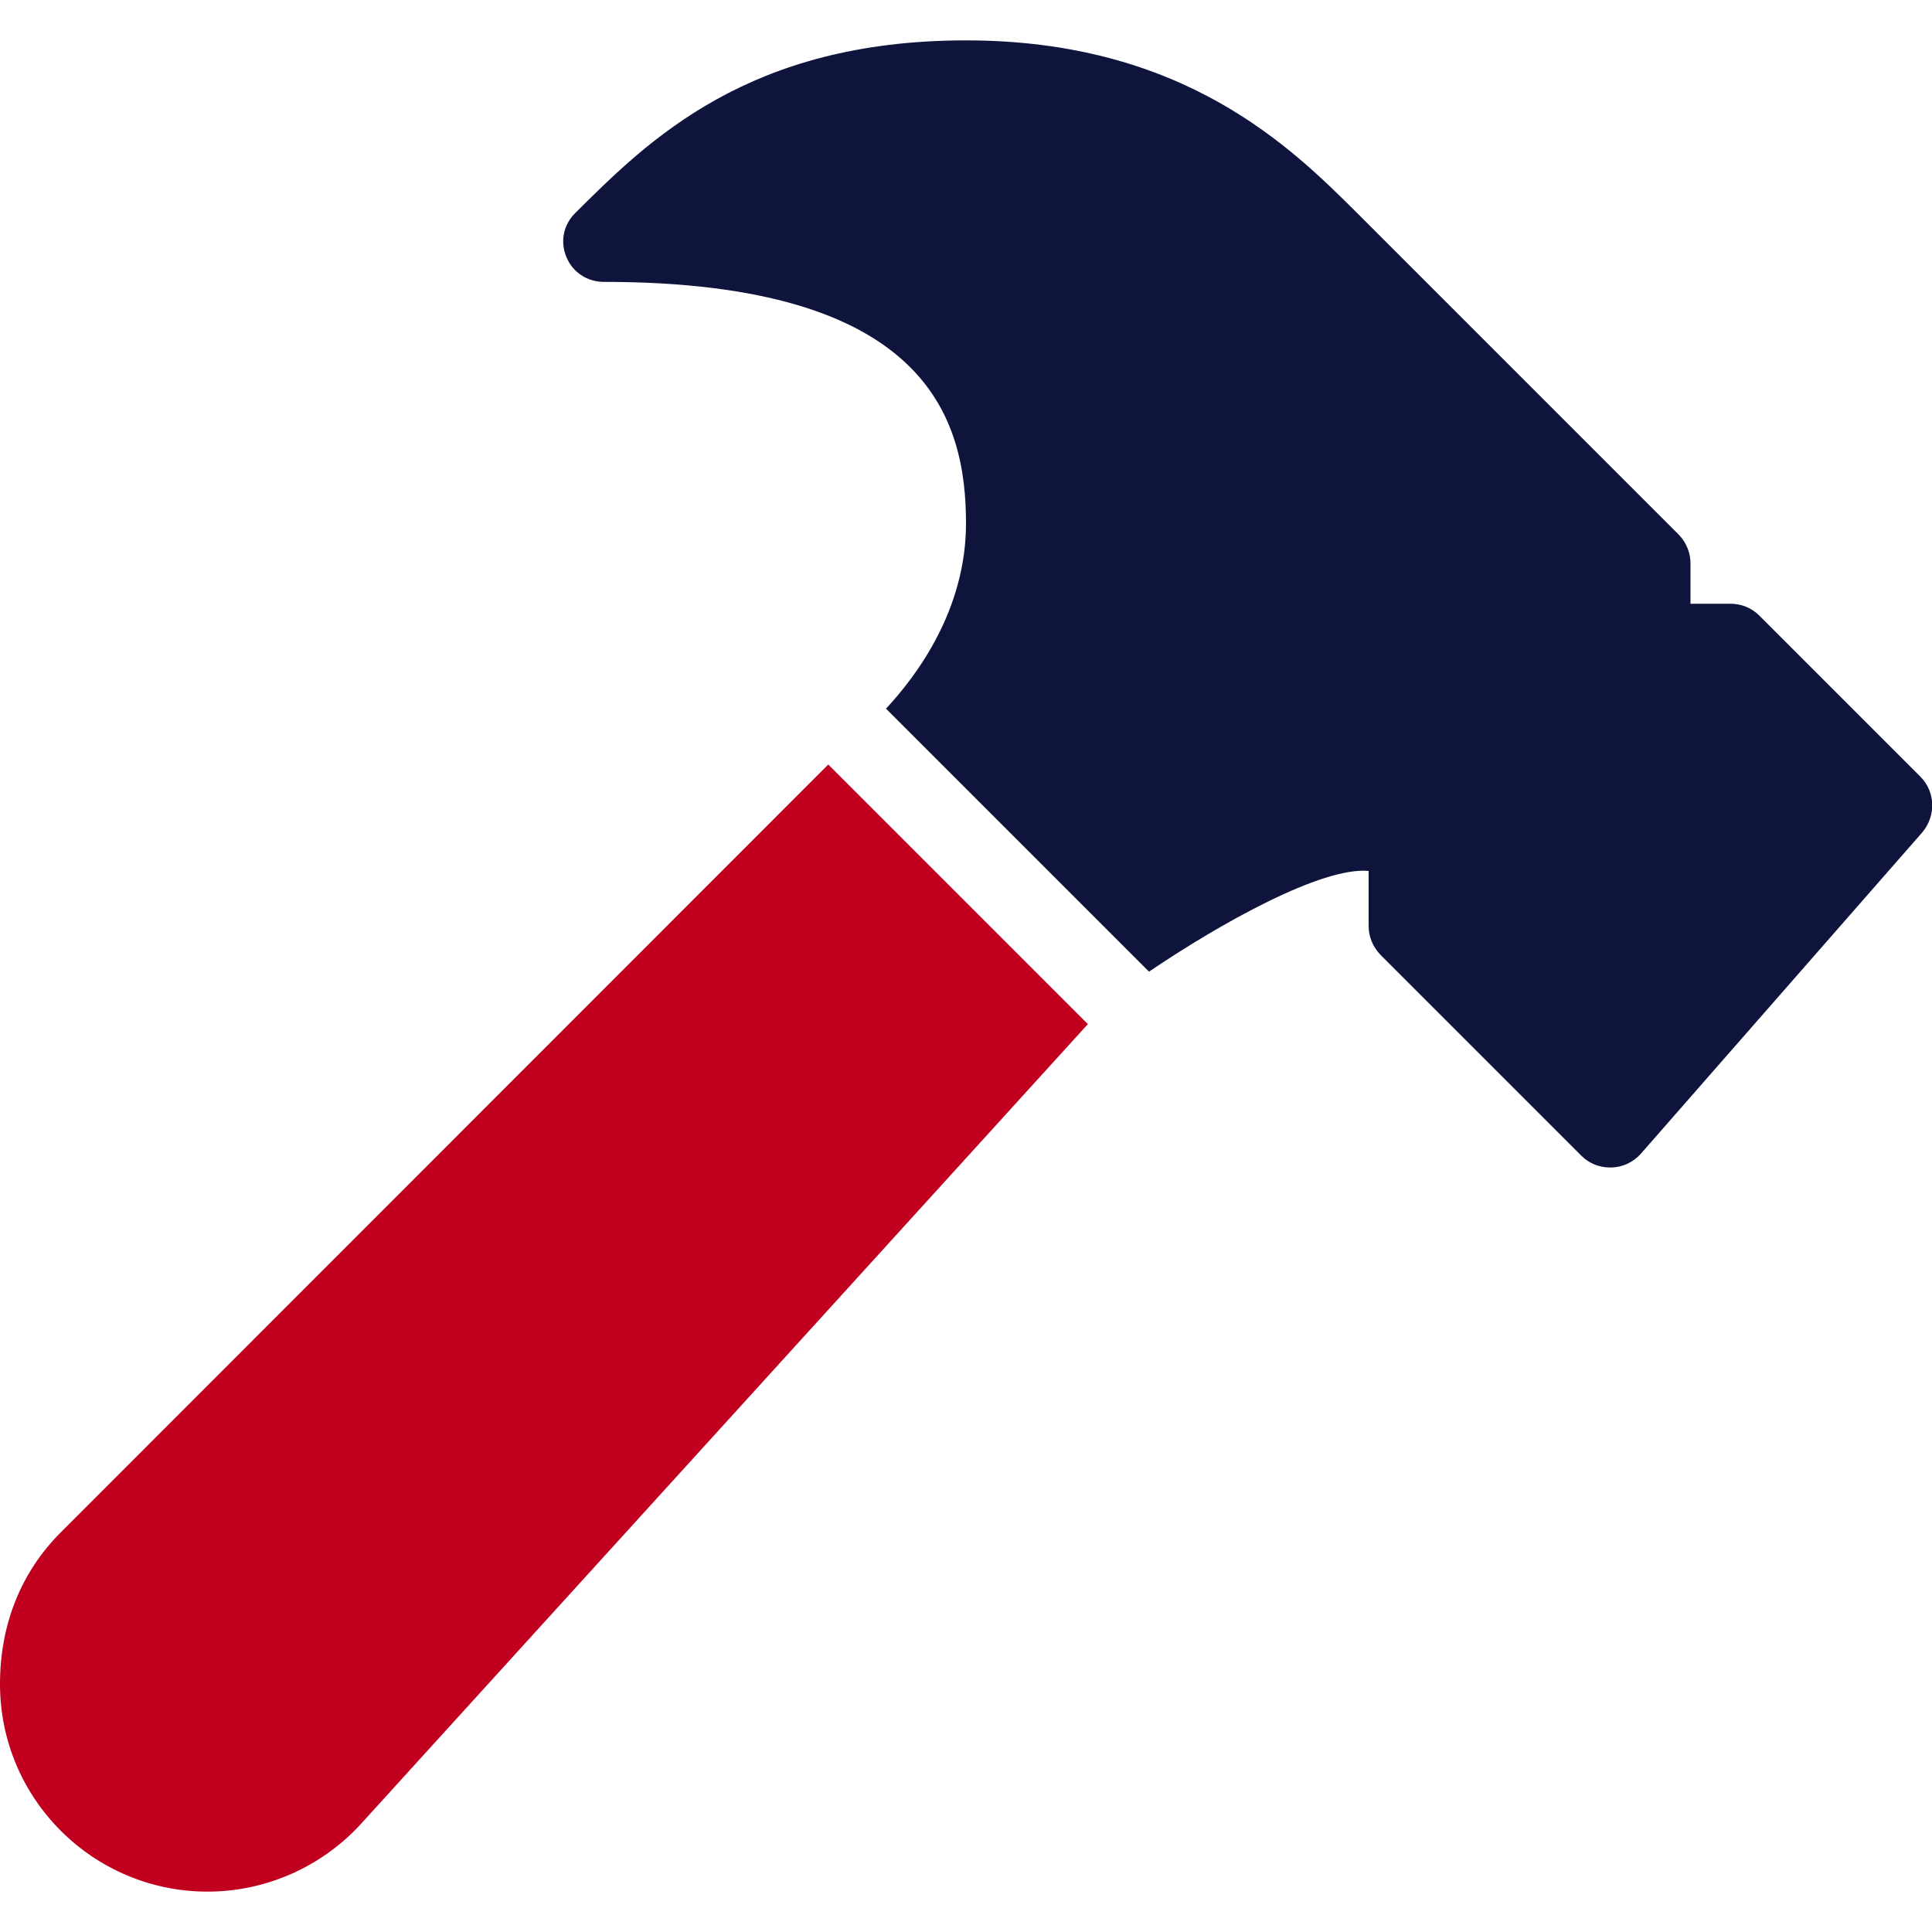
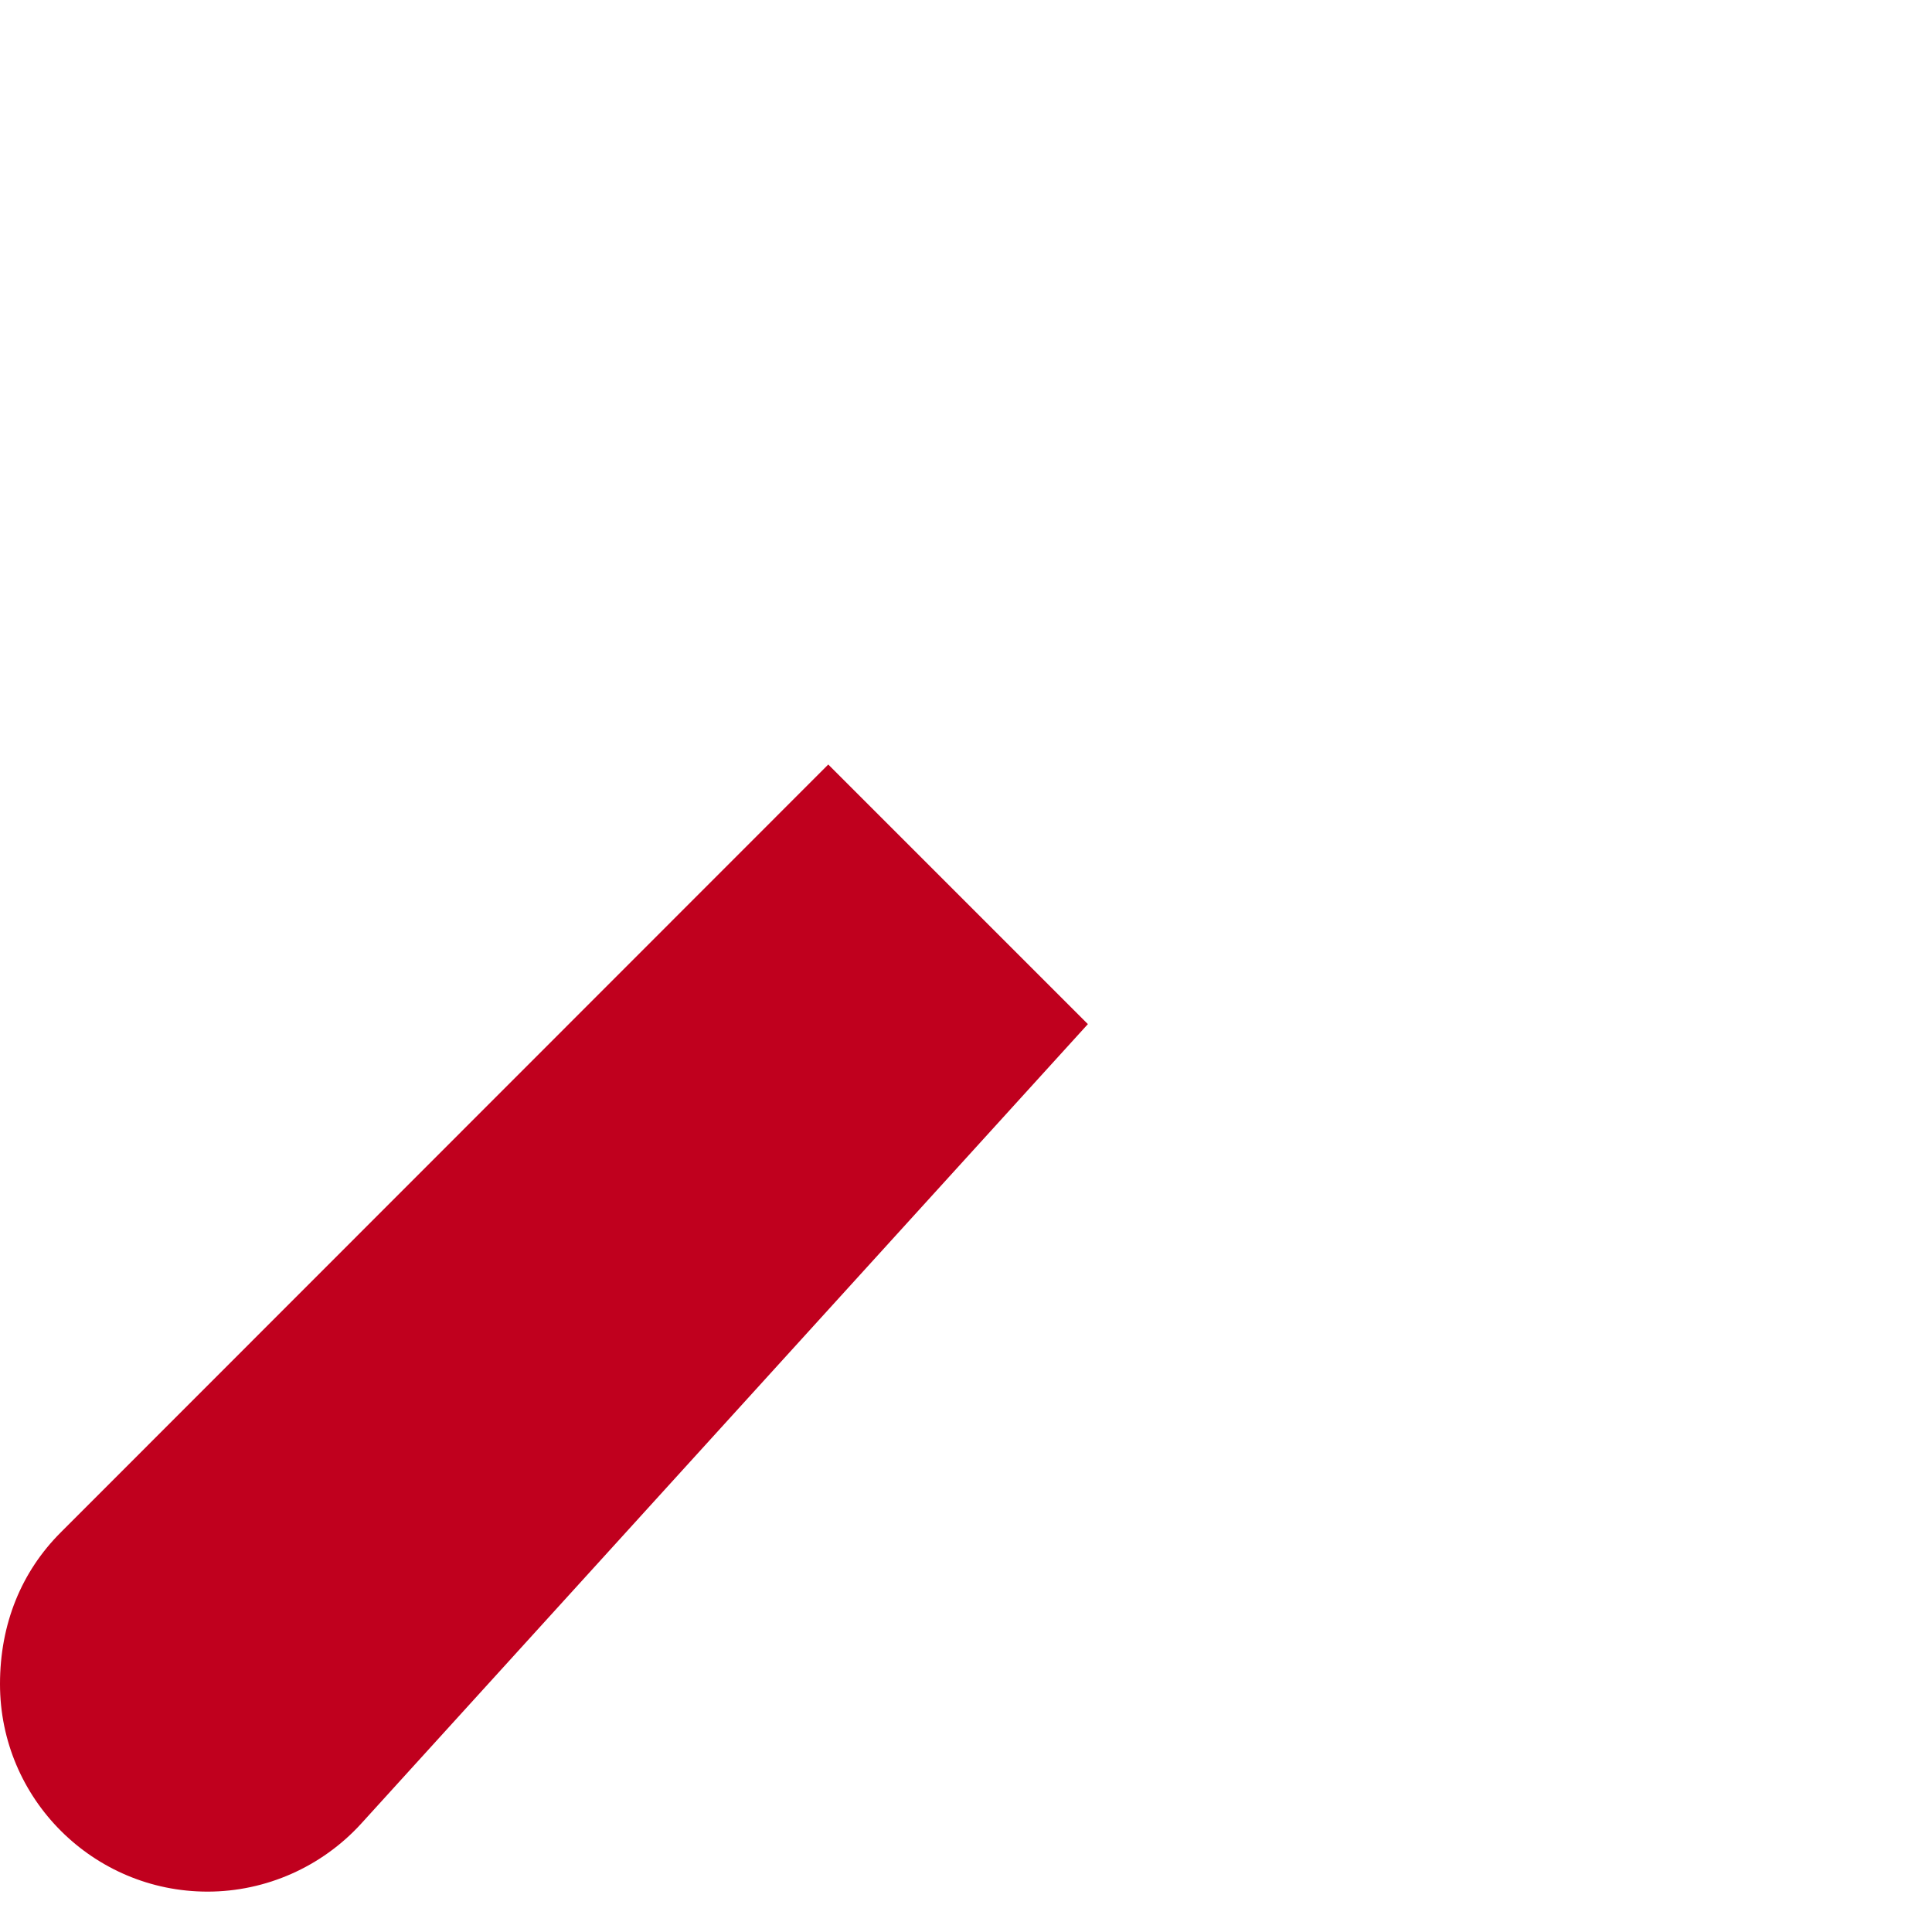
<svg xmlns="http://www.w3.org/2000/svg" version="1.1" id="Layer_1" x="0px" y="0px" viewBox="0 0 512 512" style="enable-background:new 0 0 512 512;" xml:space="preserve">
  <style type="text/css"> .st0{fill:#0E143C;} .st1{fill:#C0001E;} </style>
  <g>
    <g>
      <g>
        <g>
-           <path class="st0" d="M508.9,205.8l-42.7-42.7c-2-2-4.7-3.1-7.6-3.1H448v-10.7c0-2.8-1.1-5.5-3.1-7.6l-85.3-85.3 C342.4,39.3,313.8,10.7,256,10.7c-57.7,0-84.2,26.5-103.6,45.8c-3.1,3.1-4,7.6-2.3,11.6c1.6,4,5.5,6.6,9.9,6.6 c86,0,96,36.5,96,64c0,22.8-12.9,40.2-21.2,49.1l69.7,69.7c18.9-12.8,45.7-27.8,58.2-26.7v14.6c0,2.8,1.1,5.5,3.1,7.6l53.3,53.3 c2,2,4.7,3.1,7.6,3.1h0.4c3-0.1,5.7-1.4,7.7-3.6l74.7-85.3C513.1,216.1,512.9,209.8,508.9,205.8z" />
-         </g>
+           </g>
        <path class="st1" d="M16.1,406.1C5.7,416.5,0,430.3,0,446.3c0,30.4,24.7,55,55,55c15.5,0,30.3-6.6,40.7-18l192.6-211.9 l-68.8-68.8L16.1,406.1z" />
      </g>
    </g>
  </g>
</svg>